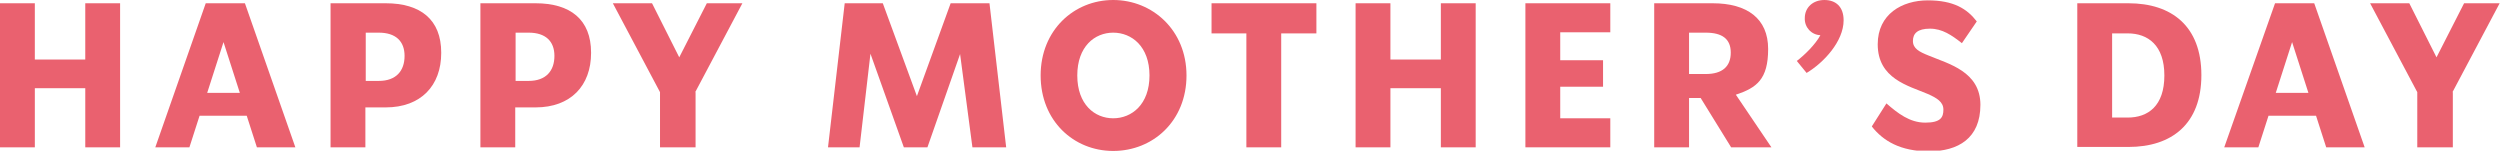
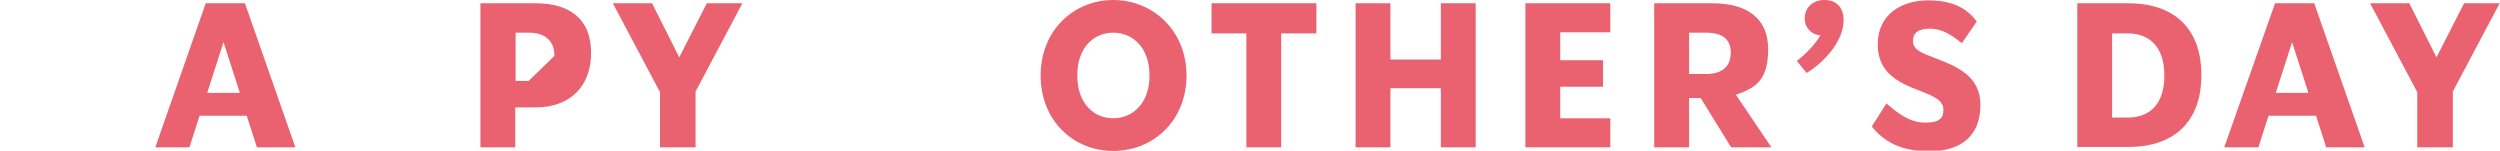
<svg xmlns="http://www.w3.org/2000/svg" id="_圖層_1" data-name="圖層_1" version="1.1" viewBox="0 0 689 41.5">
  <defs>
    <style>
      .st0 {
        fill: #ea616f;
      }
    </style>
  </defs>
-   <path class="st0" d="M33.1.9v39.7h-9.6v-16.3h-13.9v16.3H0V.9h9.6v15.5h13.9V.9h9.6Z" />
  <path class="st0" d="M68,31.9h-13l-2.8,8.7h-9.4L56.7.9h10.8l13.9,39.7h-10.6l-2.8-8.7ZM66.1,25.6l-4.5-14-4.5,14h9Z" />
-   <path class="st0" d="M121.6,14.6c0,9-5.6,15-15.3,15h-5.6v11h-9.6V.9h15.2c9.6,0,15.3,4.5,15.3,13.6ZM111.5,15.4c0-4-2.4-6.4-7.1-6.4h-3.6v13.3h3.6c4.8,0,7.1-2.8,7.1-6.9h0Z" />
-   <path class="st0" d="M162.9,14.6c0,9-5.6,15-15.3,15h-5.6v11h-9.6V.9h15.2c9.6,0,15.3,4.5,15.3,13.6ZM152.8,15.4c0-4-2.4-6.4-7.1-6.4h-3.6v13.3h3.6c4.8,0,7.1-2.8,7.1-6.9h0Z" />
+   <path class="st0" d="M162.9,14.6c0,9-5.6,15-15.3,15h-5.6v11h-9.6V.9h15.2c9.6,0,15.3,4.5,15.3,13.6ZM152.8,15.4c0-4-2.4-6.4-7.1-6.4h-3.6v13.3h3.6h0Z" />
  <path class="st0" d="M191.7,25.4v15.2h-9.8v-15.2L168.9.9h10.8l7.5,14.9,7.6-14.9h9.8l-13,24.5Z" />
-   <path class="st0" d="M268,40.6l-3.4-25.7-9,25.7h-6.5l-9.2-25.8-3,25.8h-8.7L232.8.9h10.5l9.4,25.6,9.3-25.6h10.7l4.6,39.7h-9.3Z" />
  <path class="st0" d="M286.8,20.8c0-12.5,9.2-20.8,20-20.8s20.2,8.3,20.2,20.8-9.2,20.8-20.2,20.8c-10.9,0-20-8.3-20-20.8ZM316.8,20.8c0-8-4.9-11.8-10-11.8s-9.9,3.8-9.9,11.8,4.8,11.8,9.9,11.8,10-3.8,10-11.8Z" />
  <path class="st0" d="M362.8,9.2h-9.7v31.4h-9.6V9.2h-9.6V.9h28.9v8.2Z" />
  <path class="st0" d="M406.7.9v39.7h-9.6v-16.3h-13.9v16.3h-9.6V.9h9.6v15.5h13.9V.9h9.6Z" />
  <path class="st0" d="M430,9v7.6h11.8v7.3h-11.8v8.7h13.8v8h-23.4V.9h23.4v8h-13.8Z" />
  <path class="st0" d="M468.7,27h-3.2v13.6h-9.6V.9h16.1c9.5,0,15.3,4.2,15.3,12.6s-3.2,10.7-8.9,12.6l9.8,14.5h-11.1l-8.4-13.6ZM465.5,20.4h4.6c4.6,0,6.9-2.1,6.9-5.9s-2.4-5.5-6.9-5.5h-4.6v11.5Z" />
  <path class="st0" d="M508.1,5.6c0,5.8-5.5,11.7-10.2,14.5l-2.7-3.3c2.1-1.6,5.1-4.5,6.5-7.1-2.5-.1-4.4-2.2-4.3-4.7,0-3,2.3-5,5.4-5s5.3,1.8,5.3,5.6Z" />
  <path class="st0" d="M515.9,34.8l4-6.3c3.1,2.7,6.4,5.3,10.7,5.3s5-1.5,5-3.6-1.8-3.2-4.3-4.3c-5.4-2.3-13.8-4.2-13.8-13.7,0-8.3,6.7-12.1,13.8-12.1s10.8,2.3,13.5,5.8l-4.1,6c-2.8-2.2-5.4-4-8.8-4s-4.7,1.3-4.7,3.4,1.8,3,4.3,4c5.5,2.3,14.3,4.4,14.3,13.6s-6.1,12.8-14.2,12.8c-7.9,0-12.6-2.9-15.7-6.8Z" />
  <path class="st0" d="M586.6.9c11.9,0,20.1,6.3,20.1,19.8s-8.2,19.8-20.1,19.8h-14.1V.9h14.1ZM596.5,20.8c0-8.3-4.5-11.6-10.1-11.6h-4.3v23.2h4.3c5.6,0,10.1-3.2,10.1-11.6Z" />
  <path class="st0" d="M638.2,31.9h-13l-2.8,8.7h-9.4l14-39.7h10.8l13.9,39.7h-10.6l-2.8-8.7ZM636.2,25.6l-4.5-14-4.5,14h9Z" />
  <path class="st0" d="M676,25.4v15.2h-9.8v-15.2l-13-24.5h10.8l7.5,14.9,7.6-14.9h9.8l-13,24.5Z" />
</svg>